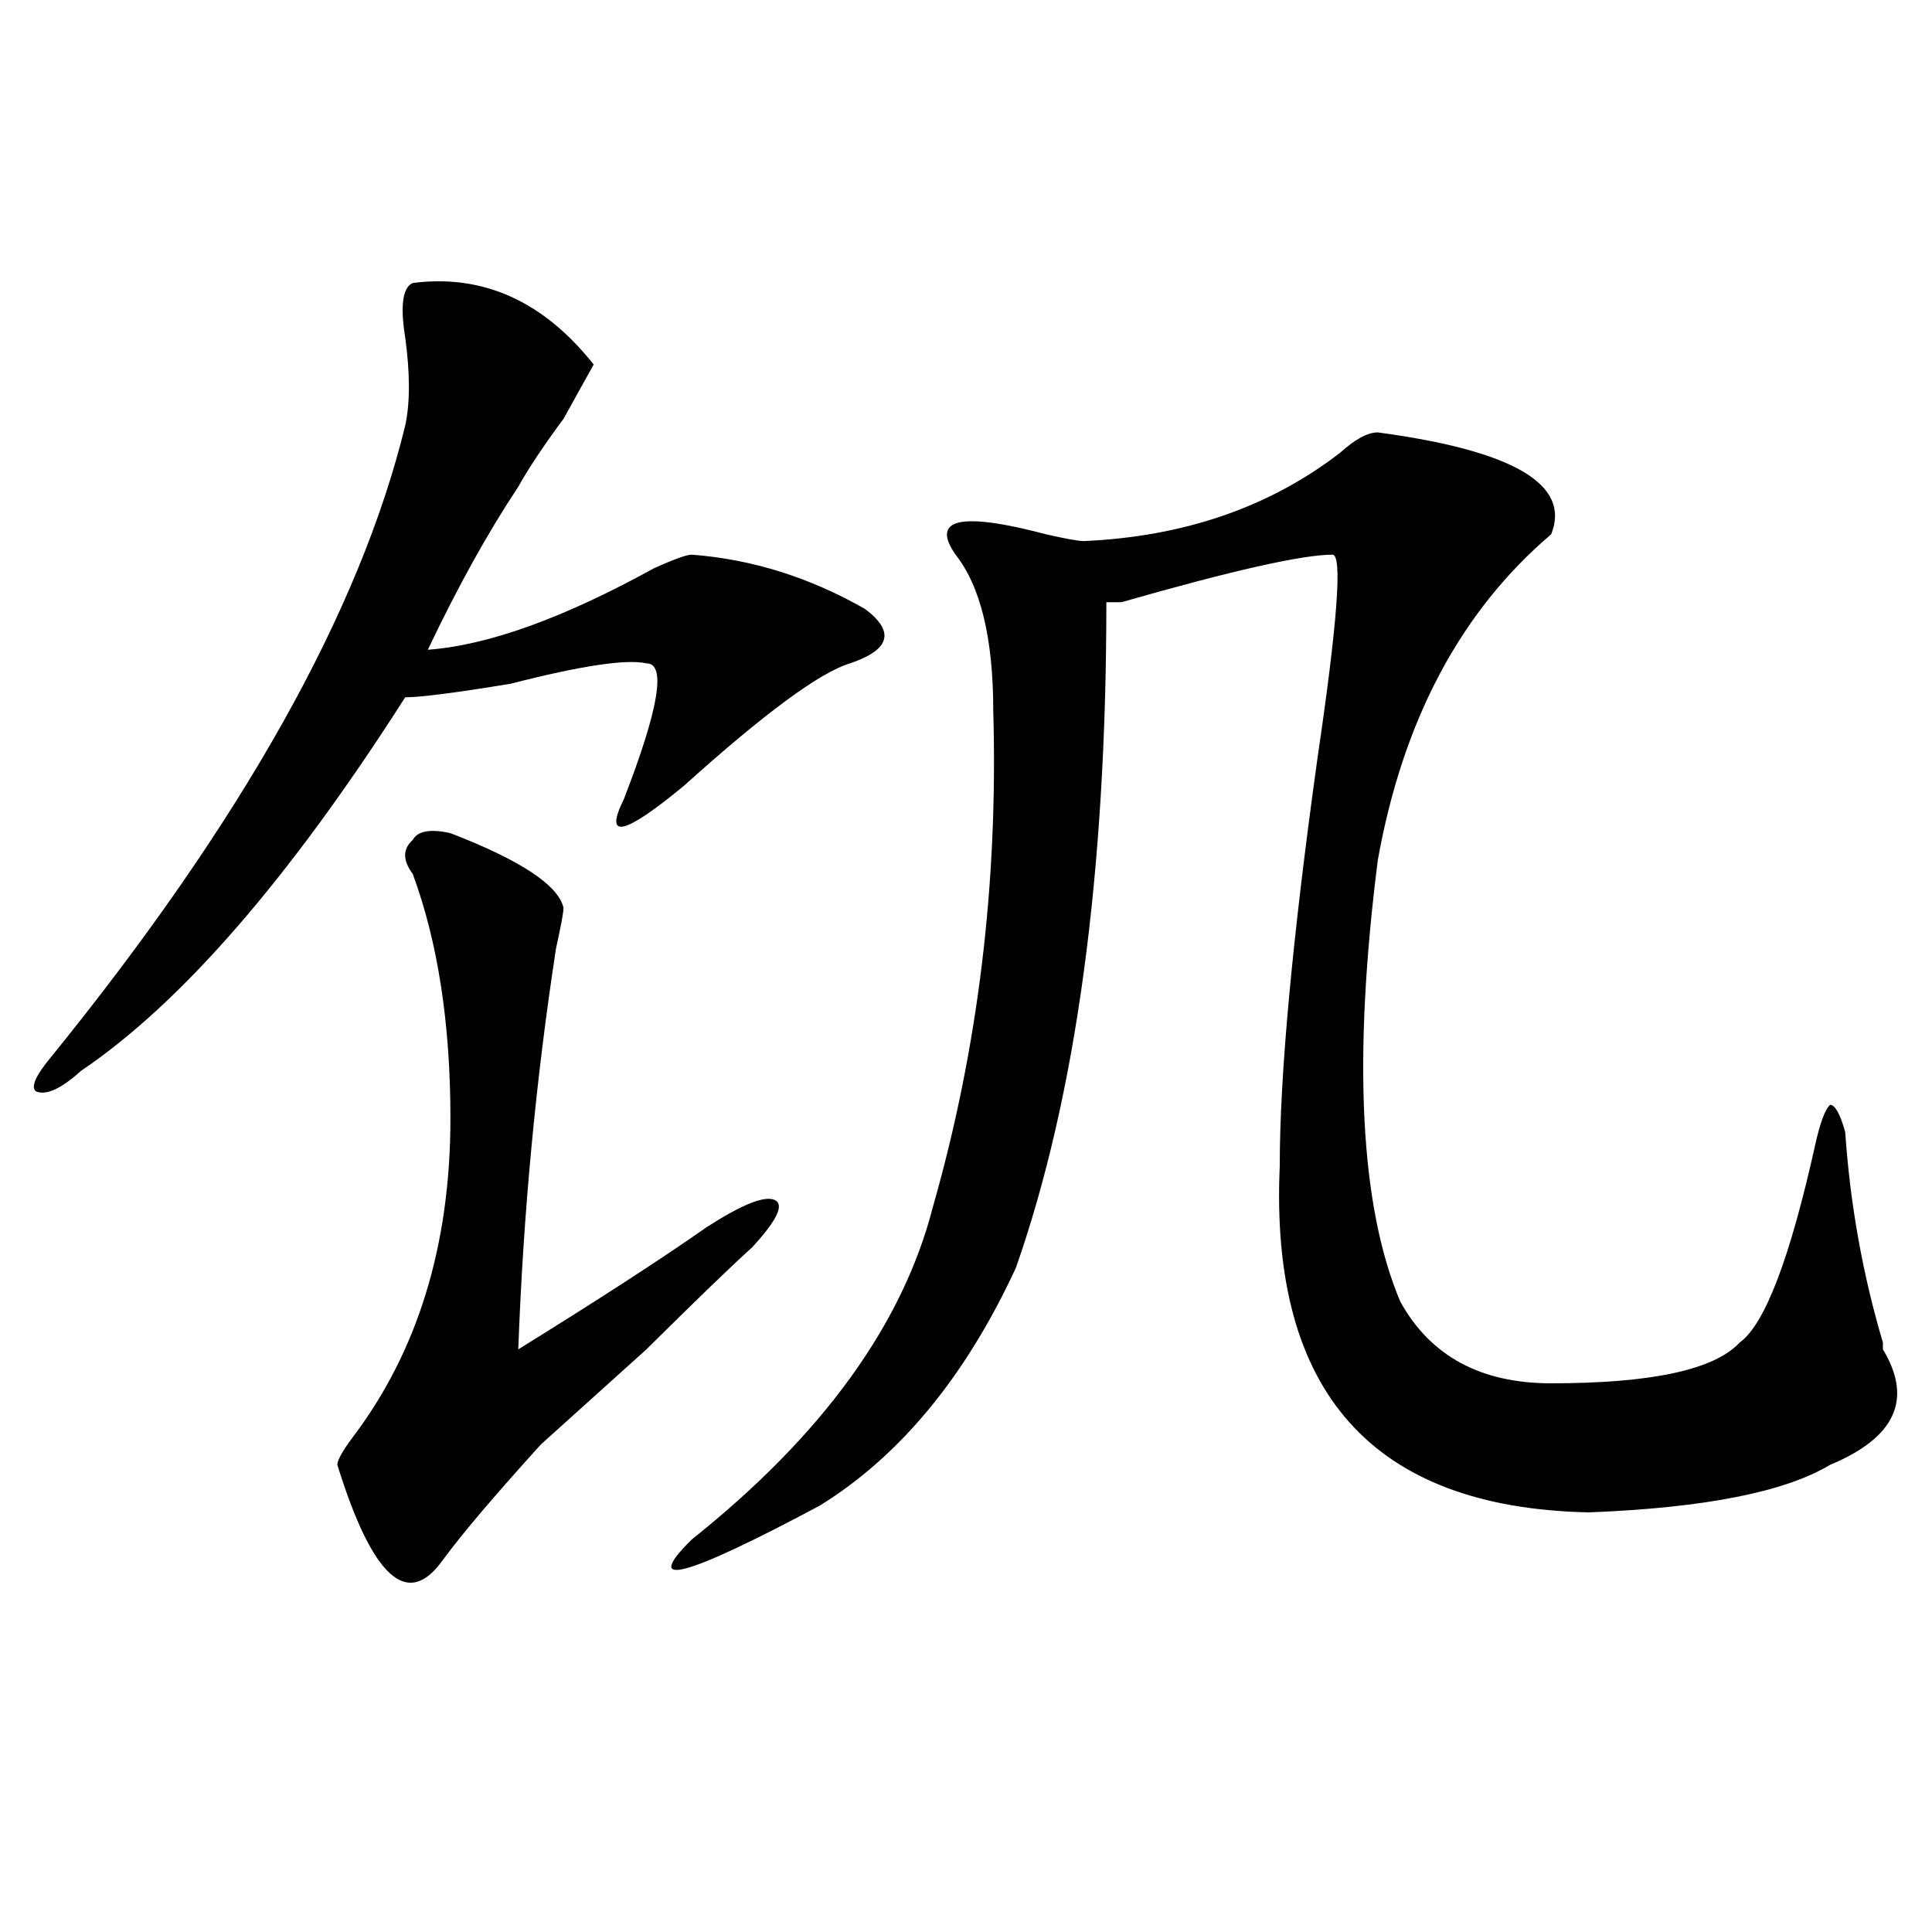
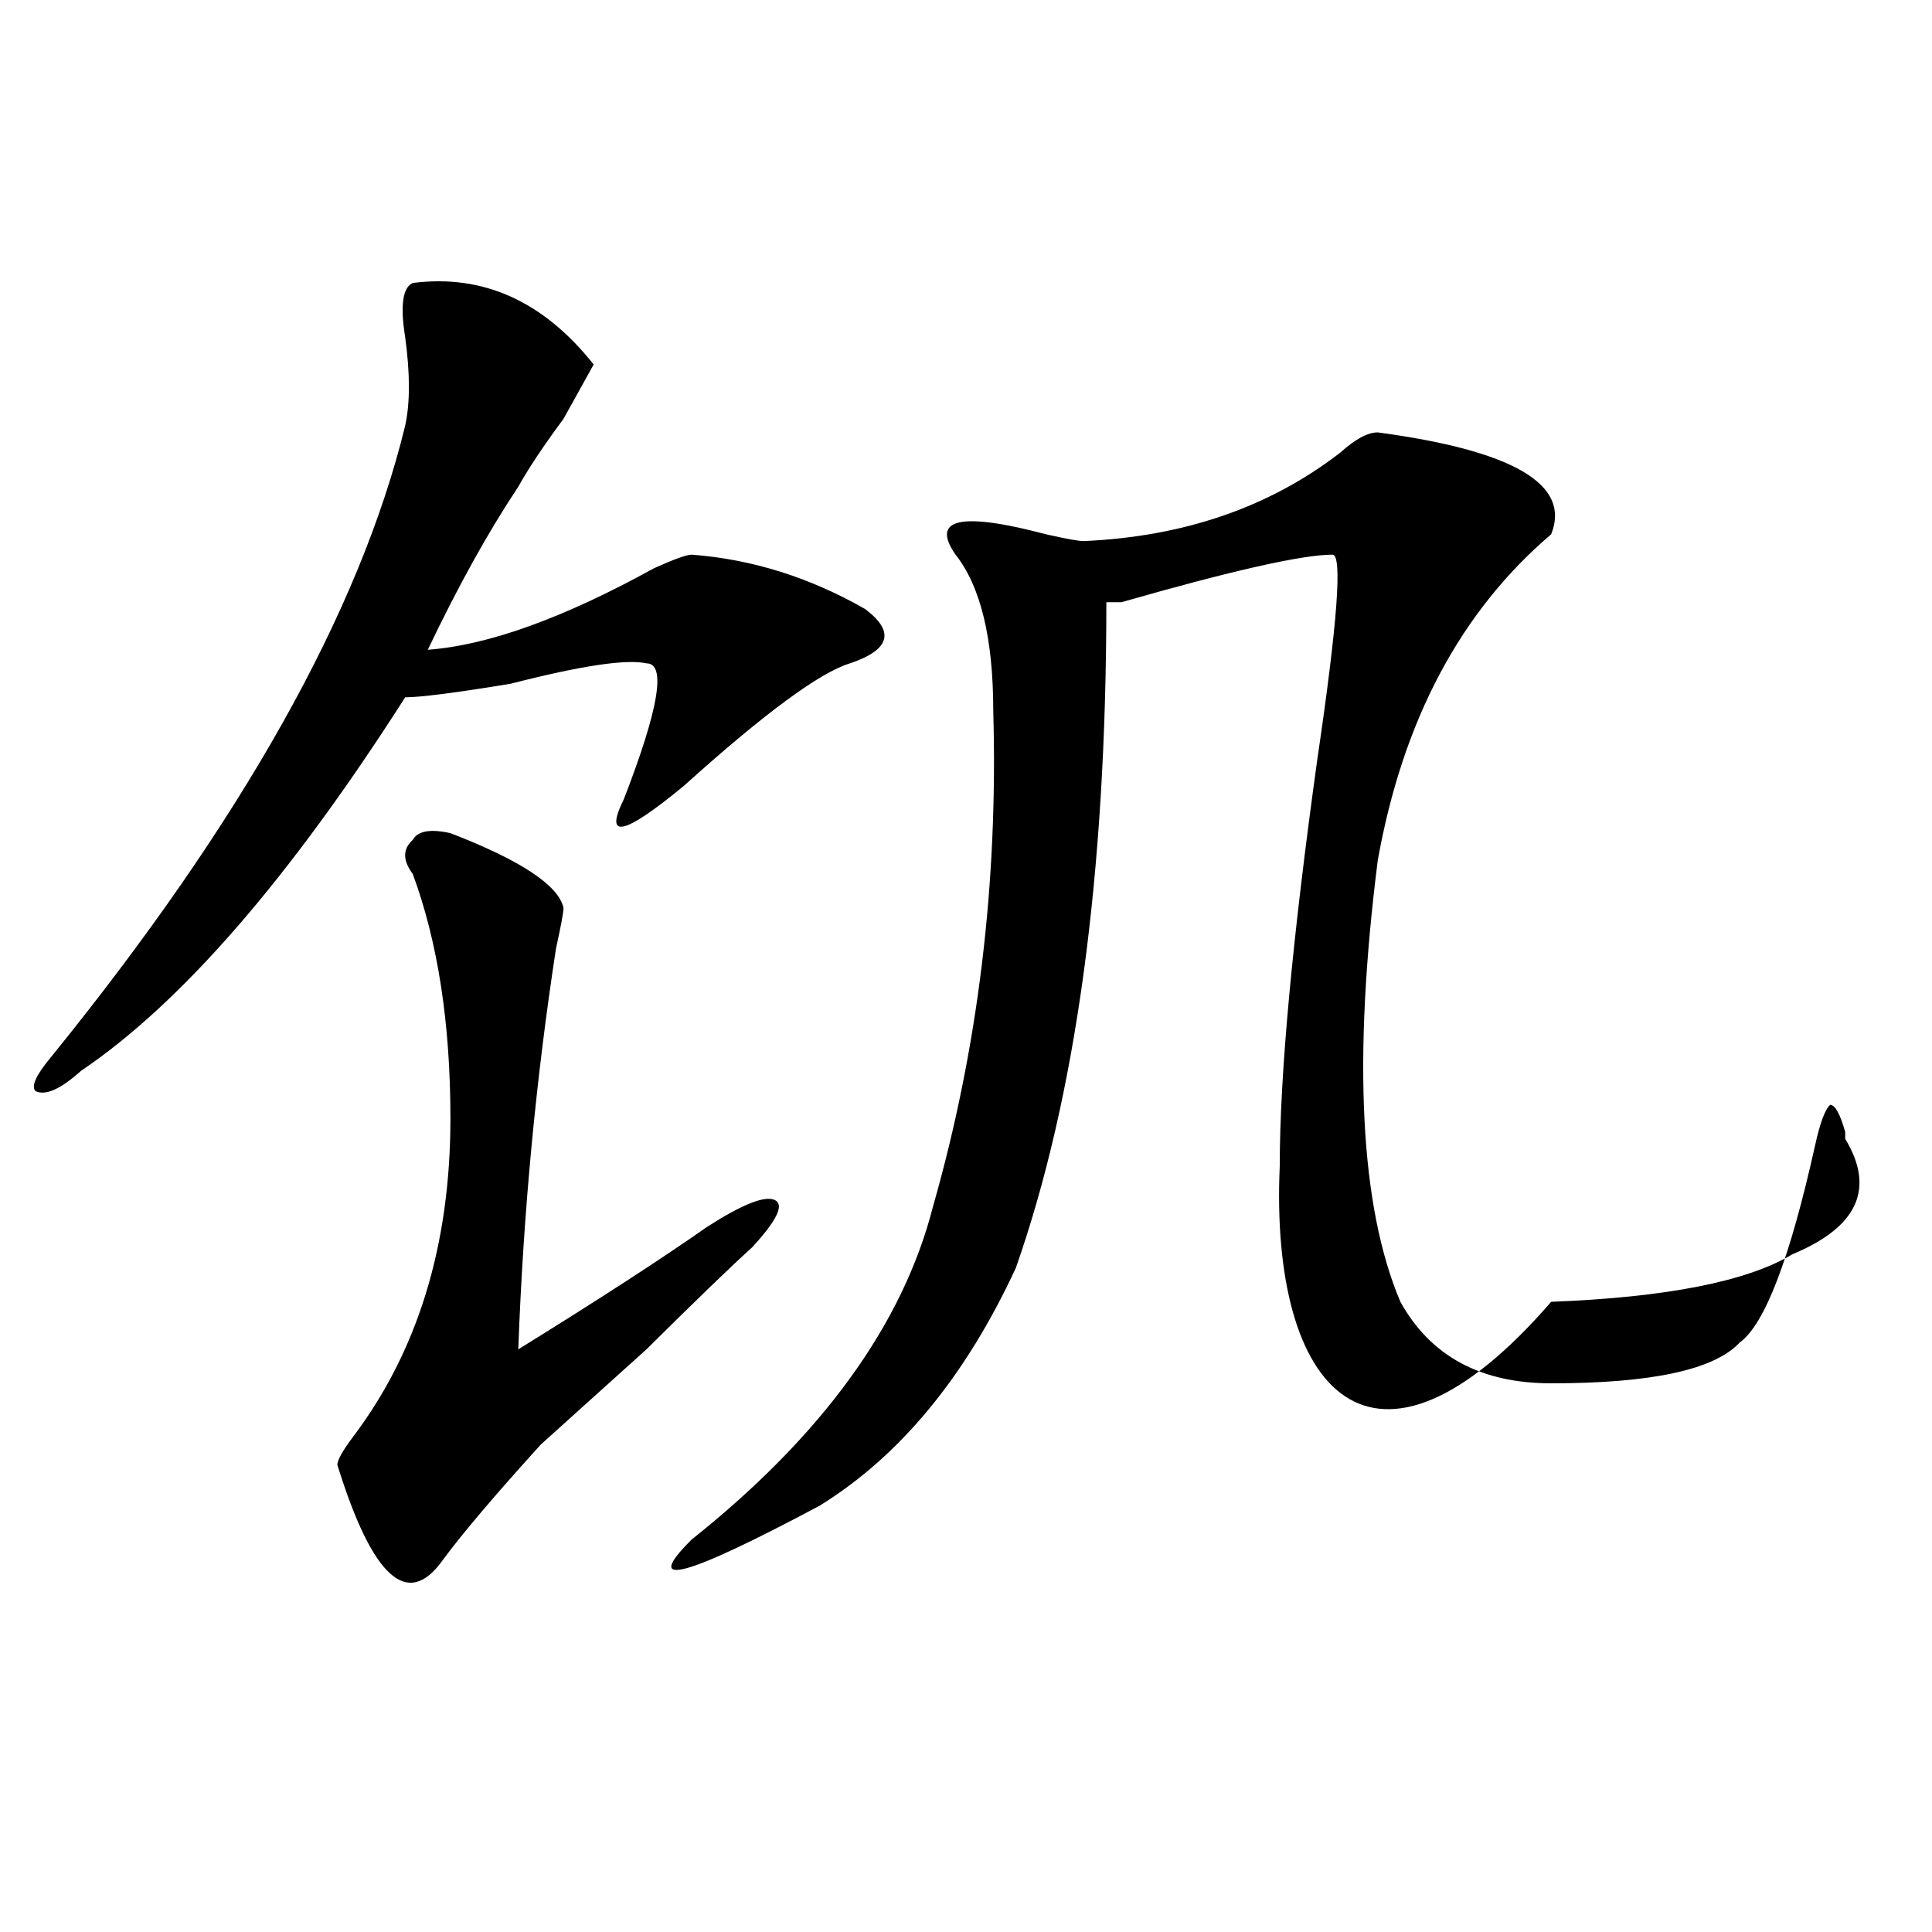
<svg xmlns="http://www.w3.org/2000/svg" version="1.1" id="图层_1" x="0px" y="0px" width="1000px" height="1000px" viewBox="0 0 1000 1000" enable-background="new 0 0 1000 1000" xml:space="preserve">
-   <path d="M213.629,146.469c36.402-4.669,67.621,9.393,93.656,42.188c-2.621,4.724-7.805,14.063-15.609,28.125  c-10.426,14.063-18.23,25.818-23.414,35.156c-15.609,23.456-31.219,51.581-46.828,84.375c31.218-2.307,70.242-16.37,117.07-42.188  c10.366-4.669,16.891-7.031,19.512-7.031c31.219,2.362,61.097,11.755,89.754,28.125c15.609,11.755,12.988,21.094-7.805,28.125  c-15.609,4.724-44.267,25.818-85.852,63.281c-31.219,25.818-41.645,28.125-31.219,7.031c18.171-46.857,22.073-70.313,11.707-70.313  c-10.426-2.307-33.84,1.208-70.242,10.547c-28.657,4.724-46.828,7.031-54.632,7.031C149.851,454.69,93.938,519.125,41.926,554.281  c-10.426,9.393-18.231,12.909-23.414,10.547c-2.622-2.307,0-8.185,7.805-17.578c98.839-121.838,159.996-230.823,183.41-326.953  c2.561-11.7,2.561-26.917,0-45.703C207.105,158.224,208.386,148.831,213.629,146.469z M233.141,431.234  c36.402,14.063,55.914,26.971,58.535,38.672c0,2.362-1.341,9.393-3.902,21.094c-10.426,68.005-16.95,137.109-19.512,207.422  c41.585-25.763,74.145-46.857,97.559-63.281c18.171-11.7,29.878-16.37,35.121-14.063c5.184,2.362,1.281,10.547-11.707,24.609  c-10.426,9.393-28.657,26.971-54.633,52.734c-26.035,23.456-44.267,39.88-54.633,49.219c-23.414,25.818-40.364,45.703-50.73,59.766  c-18.231,25.763-36.462,9.338-54.633-49.219c0-2.307,2.561-7.031,7.805-14.063c33.78-44.495,50.73-99.591,50.73-165.234  c0-49.219-6.524-91.406-19.512-126.563c-5.244-7.031-5.244-12.854,0-17.578C216.19,430.081,222.715,428.927,233.141,431.234z   M713.129,223.812c70.242,9.393,100.12,26.971,89.754,52.734c-46.828,39.88-76.766,96.13-89.754,168.75  c-13.048,103.162-9.146,179.297,11.707,228.516C740.445,701.937,766.421,716,802.883,716c52.012,0,84.511-7.031,97.559-21.094  c12.988-9.338,25.976-43.341,39.023-101.953c2.562-11.7,5.184-18.732,7.805-21.094c2.562,0,5.184,4.724,7.805,14.063  c2.562,37.518,9.086,73.828,19.512,108.984v3.516c15.609,25.818,6.464,45.703-27.316,59.766  c-23.414,14.063-65.059,22.302-124.875,24.609C710.508,780.49,657.155,720.724,662.398,603.5c0-46.857,6.464-117.169,19.512-210.938  c10.366-70.313,12.988-105.469,7.805-105.469c-15.609,0-52.071,8.24-109.266,24.609h-7.805c0,140.625-15.609,255.487-46.828,344.531  c-26.035,56.25-59.876,97.284-101.461,123.047c-70.242,37.463-92.375,43.341-66.34,17.578  c67.621-53.888,109.266-111.292,124.875-172.266c23.414-82.013,33.78-167.542,31.219-256.641c0-37.463-6.523-64.435-19.512-80.859  c-13.048-18.732,2.562-22.247,46.828-10.547c10.366,2.362,16.891,3.516,19.512,3.516c52.012-2.307,96.218-17.578,132.68-45.703  C701.422,227.328,707.886,223.812,713.129,223.812z" />
+   <path d="M213.629,146.469c36.402-4.669,67.621,9.393,93.656,42.188c-2.621,4.724-7.805,14.063-15.609,28.125  c-10.426,14.063-18.23,25.818-23.414,35.156c-15.609,23.456-31.219,51.581-46.828,84.375c31.218-2.307,70.242-16.37,117.07-42.188  c10.366-4.669,16.891-7.031,19.512-7.031c31.219,2.362,61.097,11.755,89.754,28.125c15.609,11.755,12.988,21.094-7.805,28.125  c-15.609,4.724-44.267,25.818-85.852,63.281c-31.219,25.818-41.645,28.125-31.219,7.031c18.171-46.857,22.073-70.313,11.707-70.313  c-10.426-2.307-33.84,1.208-70.242,10.547c-28.657,4.724-46.828,7.031-54.632,7.031C149.851,454.69,93.938,519.125,41.926,554.281  c-10.426,9.393-18.231,12.909-23.414,10.547c-2.622-2.307,0-8.185,7.805-17.578c98.839-121.838,159.996-230.823,183.41-326.953  c2.561-11.7,2.561-26.917,0-45.703C207.105,158.224,208.386,148.831,213.629,146.469z M233.141,431.234  c36.402,14.063,55.914,26.971,58.535,38.672c0,2.362-1.341,9.393-3.902,21.094c-10.426,68.005-16.95,137.109-19.512,207.422  c41.585-25.763,74.145-46.857,97.559-63.281c18.171-11.7,29.878-16.37,35.121-14.063c5.184,2.362,1.281,10.547-11.707,24.609  c-10.426,9.393-28.657,26.971-54.633,52.734c-26.035,23.456-44.267,39.88-54.633,49.219c-23.414,25.818-40.364,45.703-50.73,59.766  c-18.231,25.763-36.462,9.338-54.633-49.219c0-2.307,2.561-7.031,7.805-14.063c33.78-44.495,50.73-99.591,50.73-165.234  c0-49.219-6.524-91.406-19.512-126.563c-5.244-7.031-5.244-12.854,0-17.578C216.19,430.081,222.715,428.927,233.141,431.234z   M713.129,223.812c70.242,9.393,100.12,26.971,89.754,52.734c-46.828,39.88-76.766,96.13-89.754,168.75  c-13.048,103.162-9.146,179.297,11.707,228.516C740.445,701.937,766.421,716,802.883,716c52.012,0,84.511-7.031,97.559-21.094  c12.988-9.338,25.976-43.341,39.023-101.953c2.562-11.7,5.184-18.732,7.805-21.094c2.562,0,5.184,4.724,7.805,14.063  v3.516c15.609,25.818,6.464,45.703-27.316,59.766  c-23.414,14.063-65.059,22.302-124.875,24.609C710.508,780.49,657.155,720.724,662.398,603.5c0-46.857,6.464-117.169,19.512-210.938  c10.366-70.313,12.988-105.469,7.805-105.469c-15.609,0-52.071,8.24-109.266,24.609h-7.805c0,140.625-15.609,255.487-46.828,344.531  c-26.035,56.25-59.876,97.284-101.461,123.047c-70.242,37.463-92.375,43.341-66.34,17.578  c67.621-53.888,109.266-111.292,124.875-172.266c23.414-82.013,33.78-167.542,31.219-256.641c0-37.463-6.523-64.435-19.512-80.859  c-13.048-18.732,2.562-22.247,46.828-10.547c10.366,2.362,16.891,3.516,19.512,3.516c52.012-2.307,96.218-17.578,132.68-45.703  C701.422,227.328,707.886,223.812,713.129,223.812z" />
</svg>